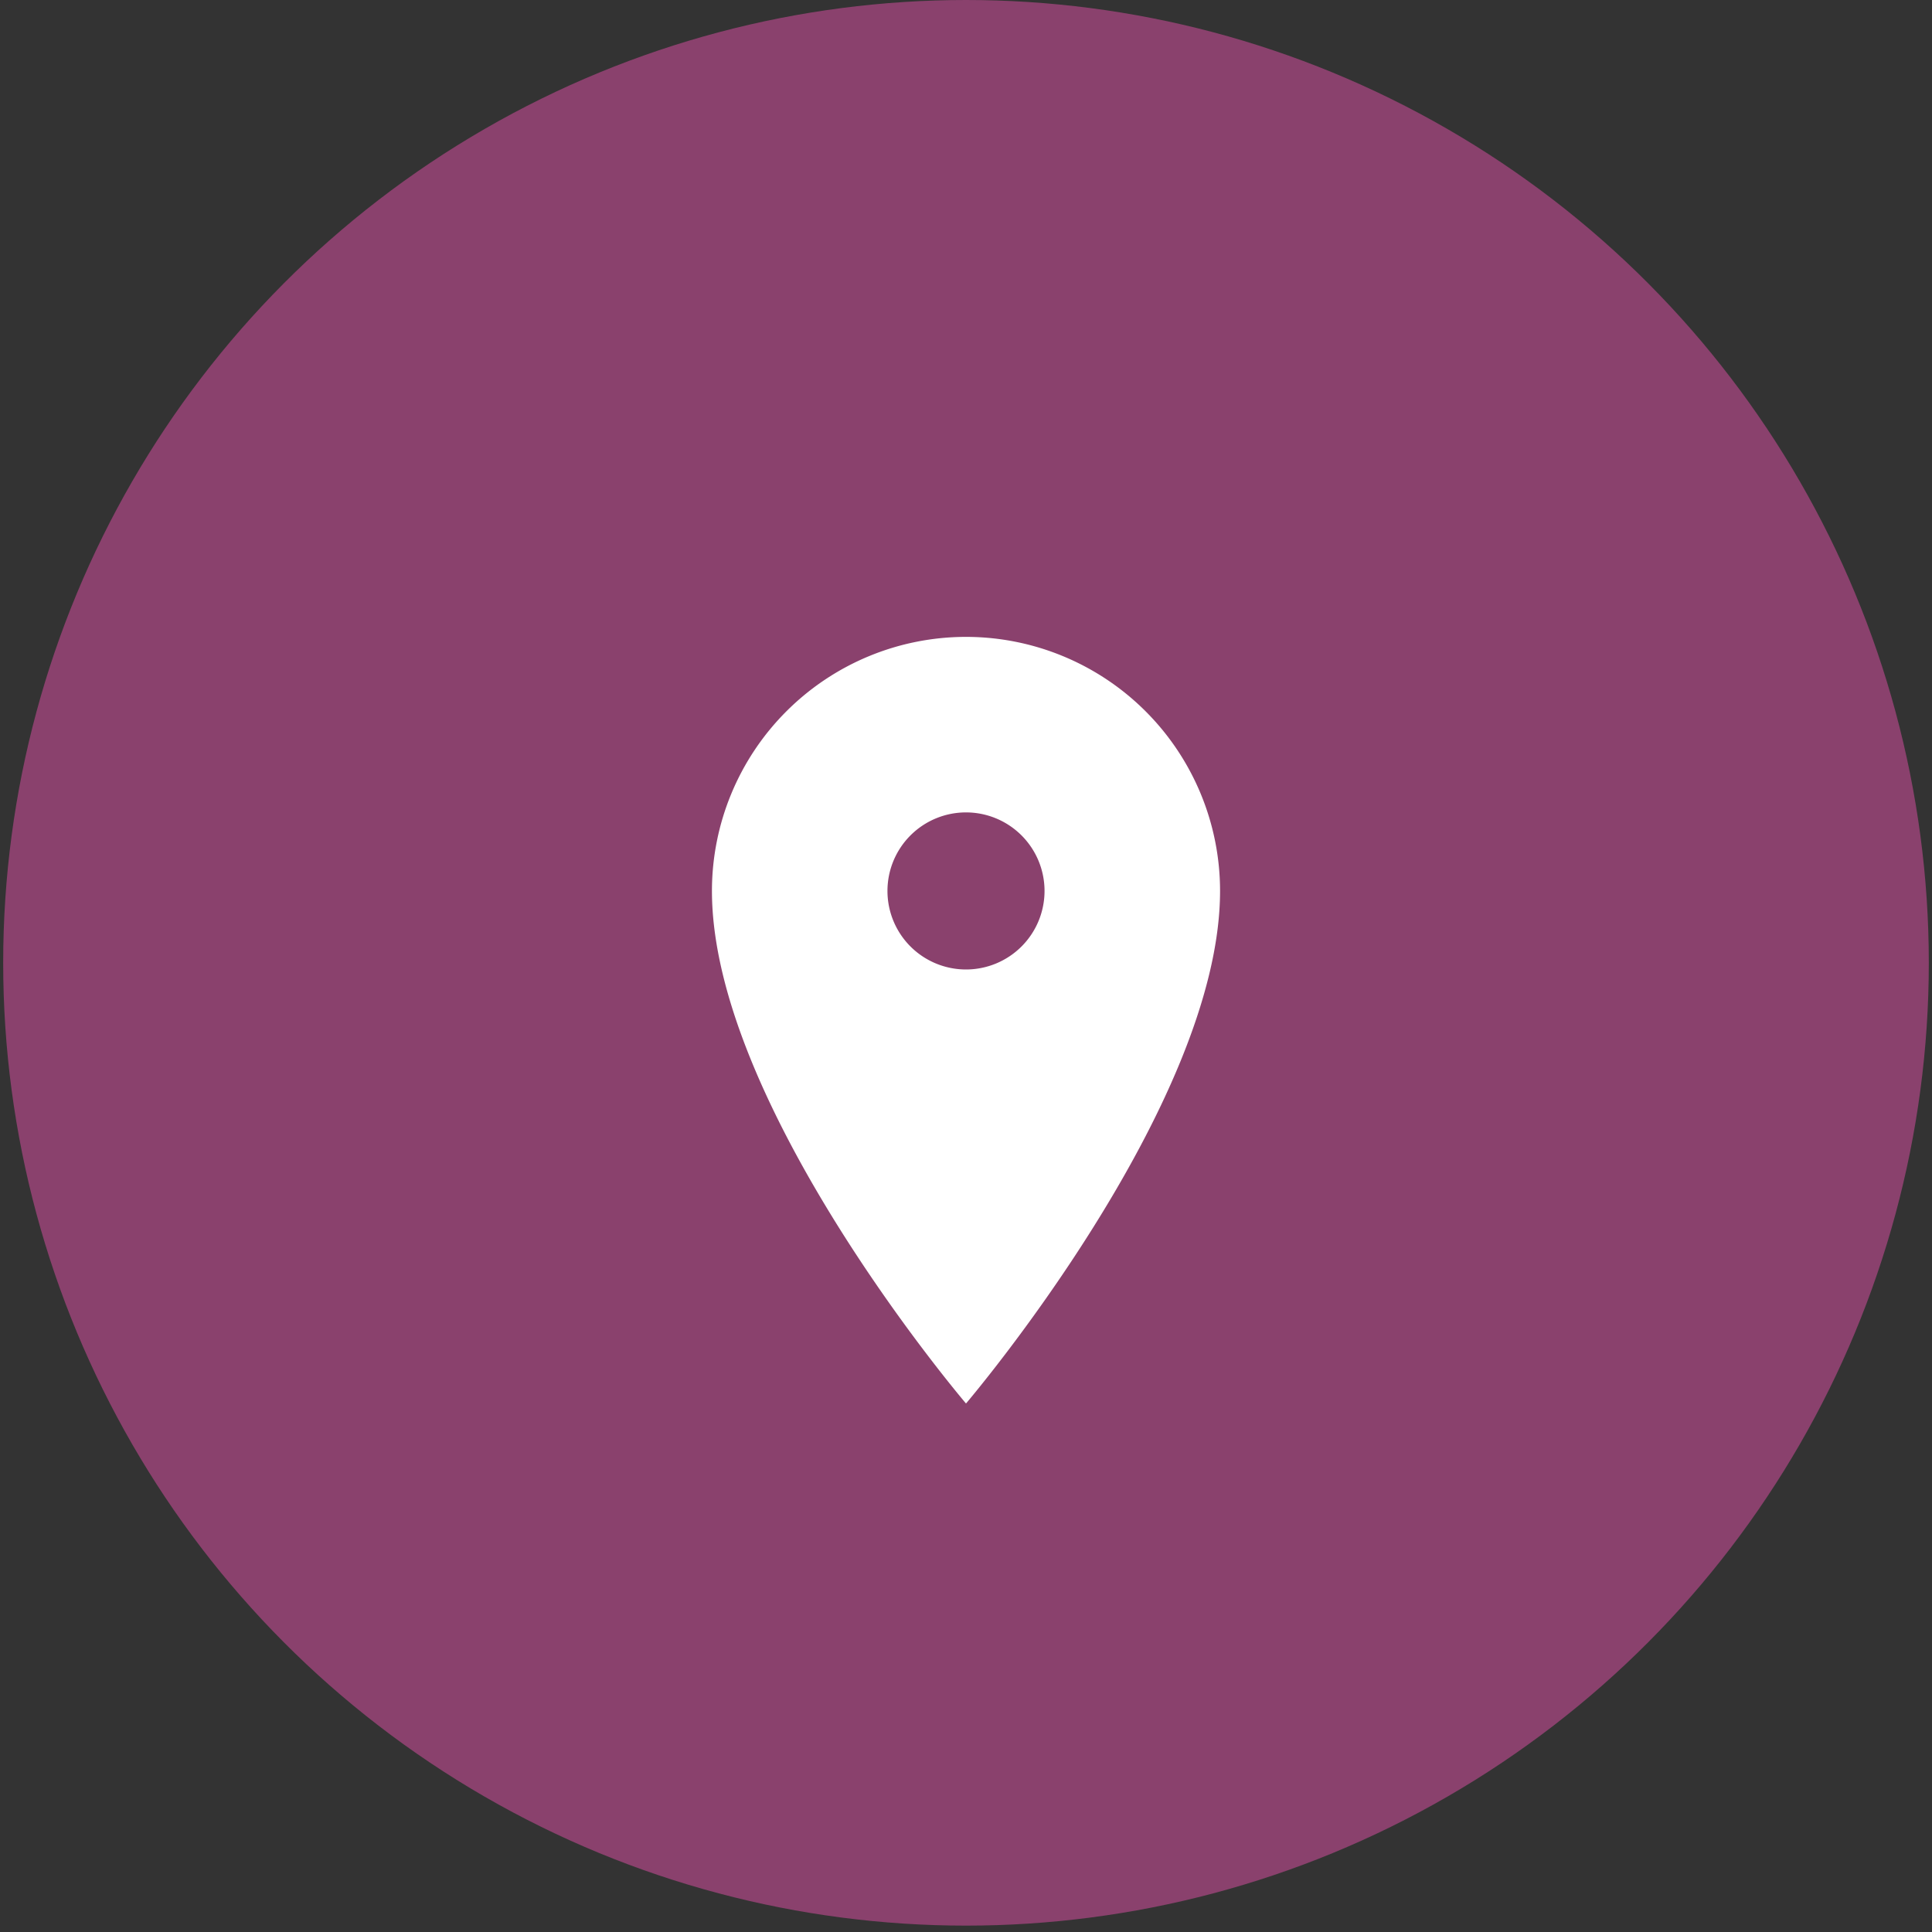
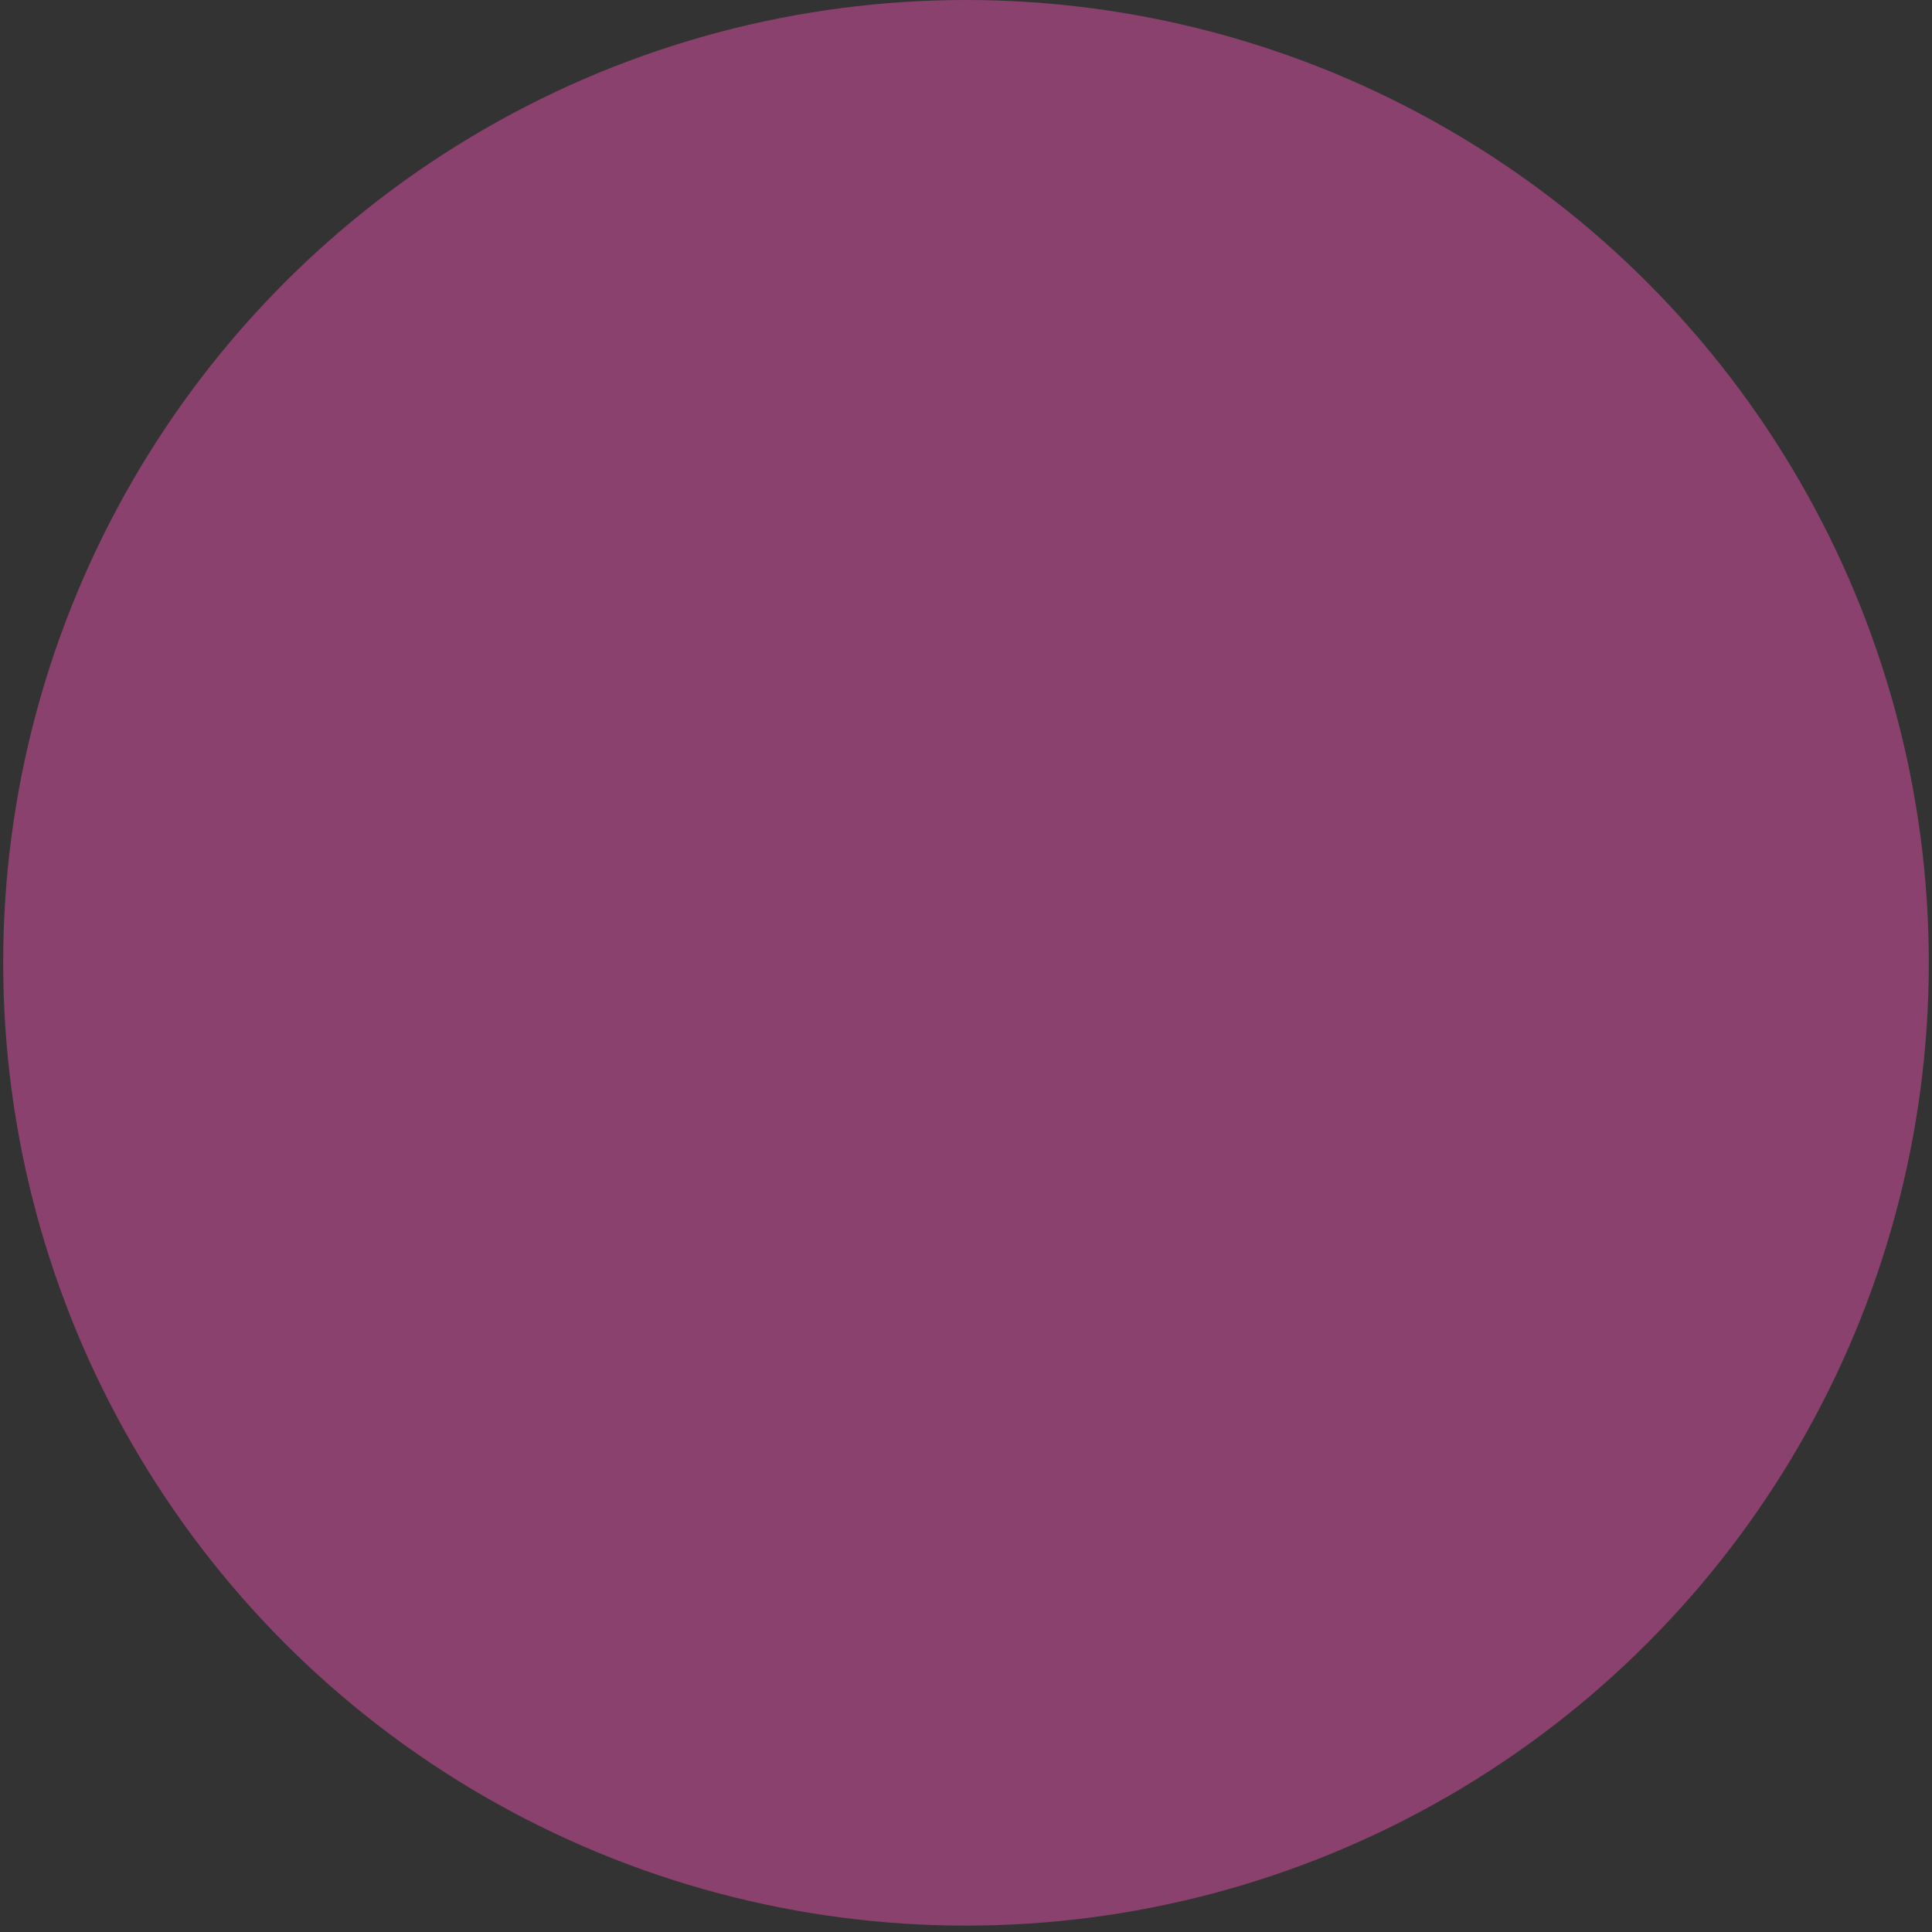
<svg xmlns="http://www.w3.org/2000/svg" width="200" height="200" viewBox="0 0 200 200">
  <rect x="0" y="0" width="200" height="200" fill="#333333" stroke="none" />
  <defs>
    <style> .cls-1 { fill: #8a416d; } .cls-2 { fill: #fff; } </style>
  </defs>
  <g id="background">
    <circle class="cls-1" cx="100" cy="99.67" r="99.67" />
  </g>
  <g id="location">
-     <path class="cls-2" d="M100,65.93a26.31,26.31,0,0,0-26.3,26.3c0,22.22,26.3,53.06,26.3,53.06s26.3-30.84,26.3-53.06A26.31,26.31,0,0,0,100,65.93Zm0,34.43a8.13,8.13,0,1,1,8.13-8.13A8.13,8.13,0,0,1,100,100.36Z" />
-   </g>
+     </g>
</svg>